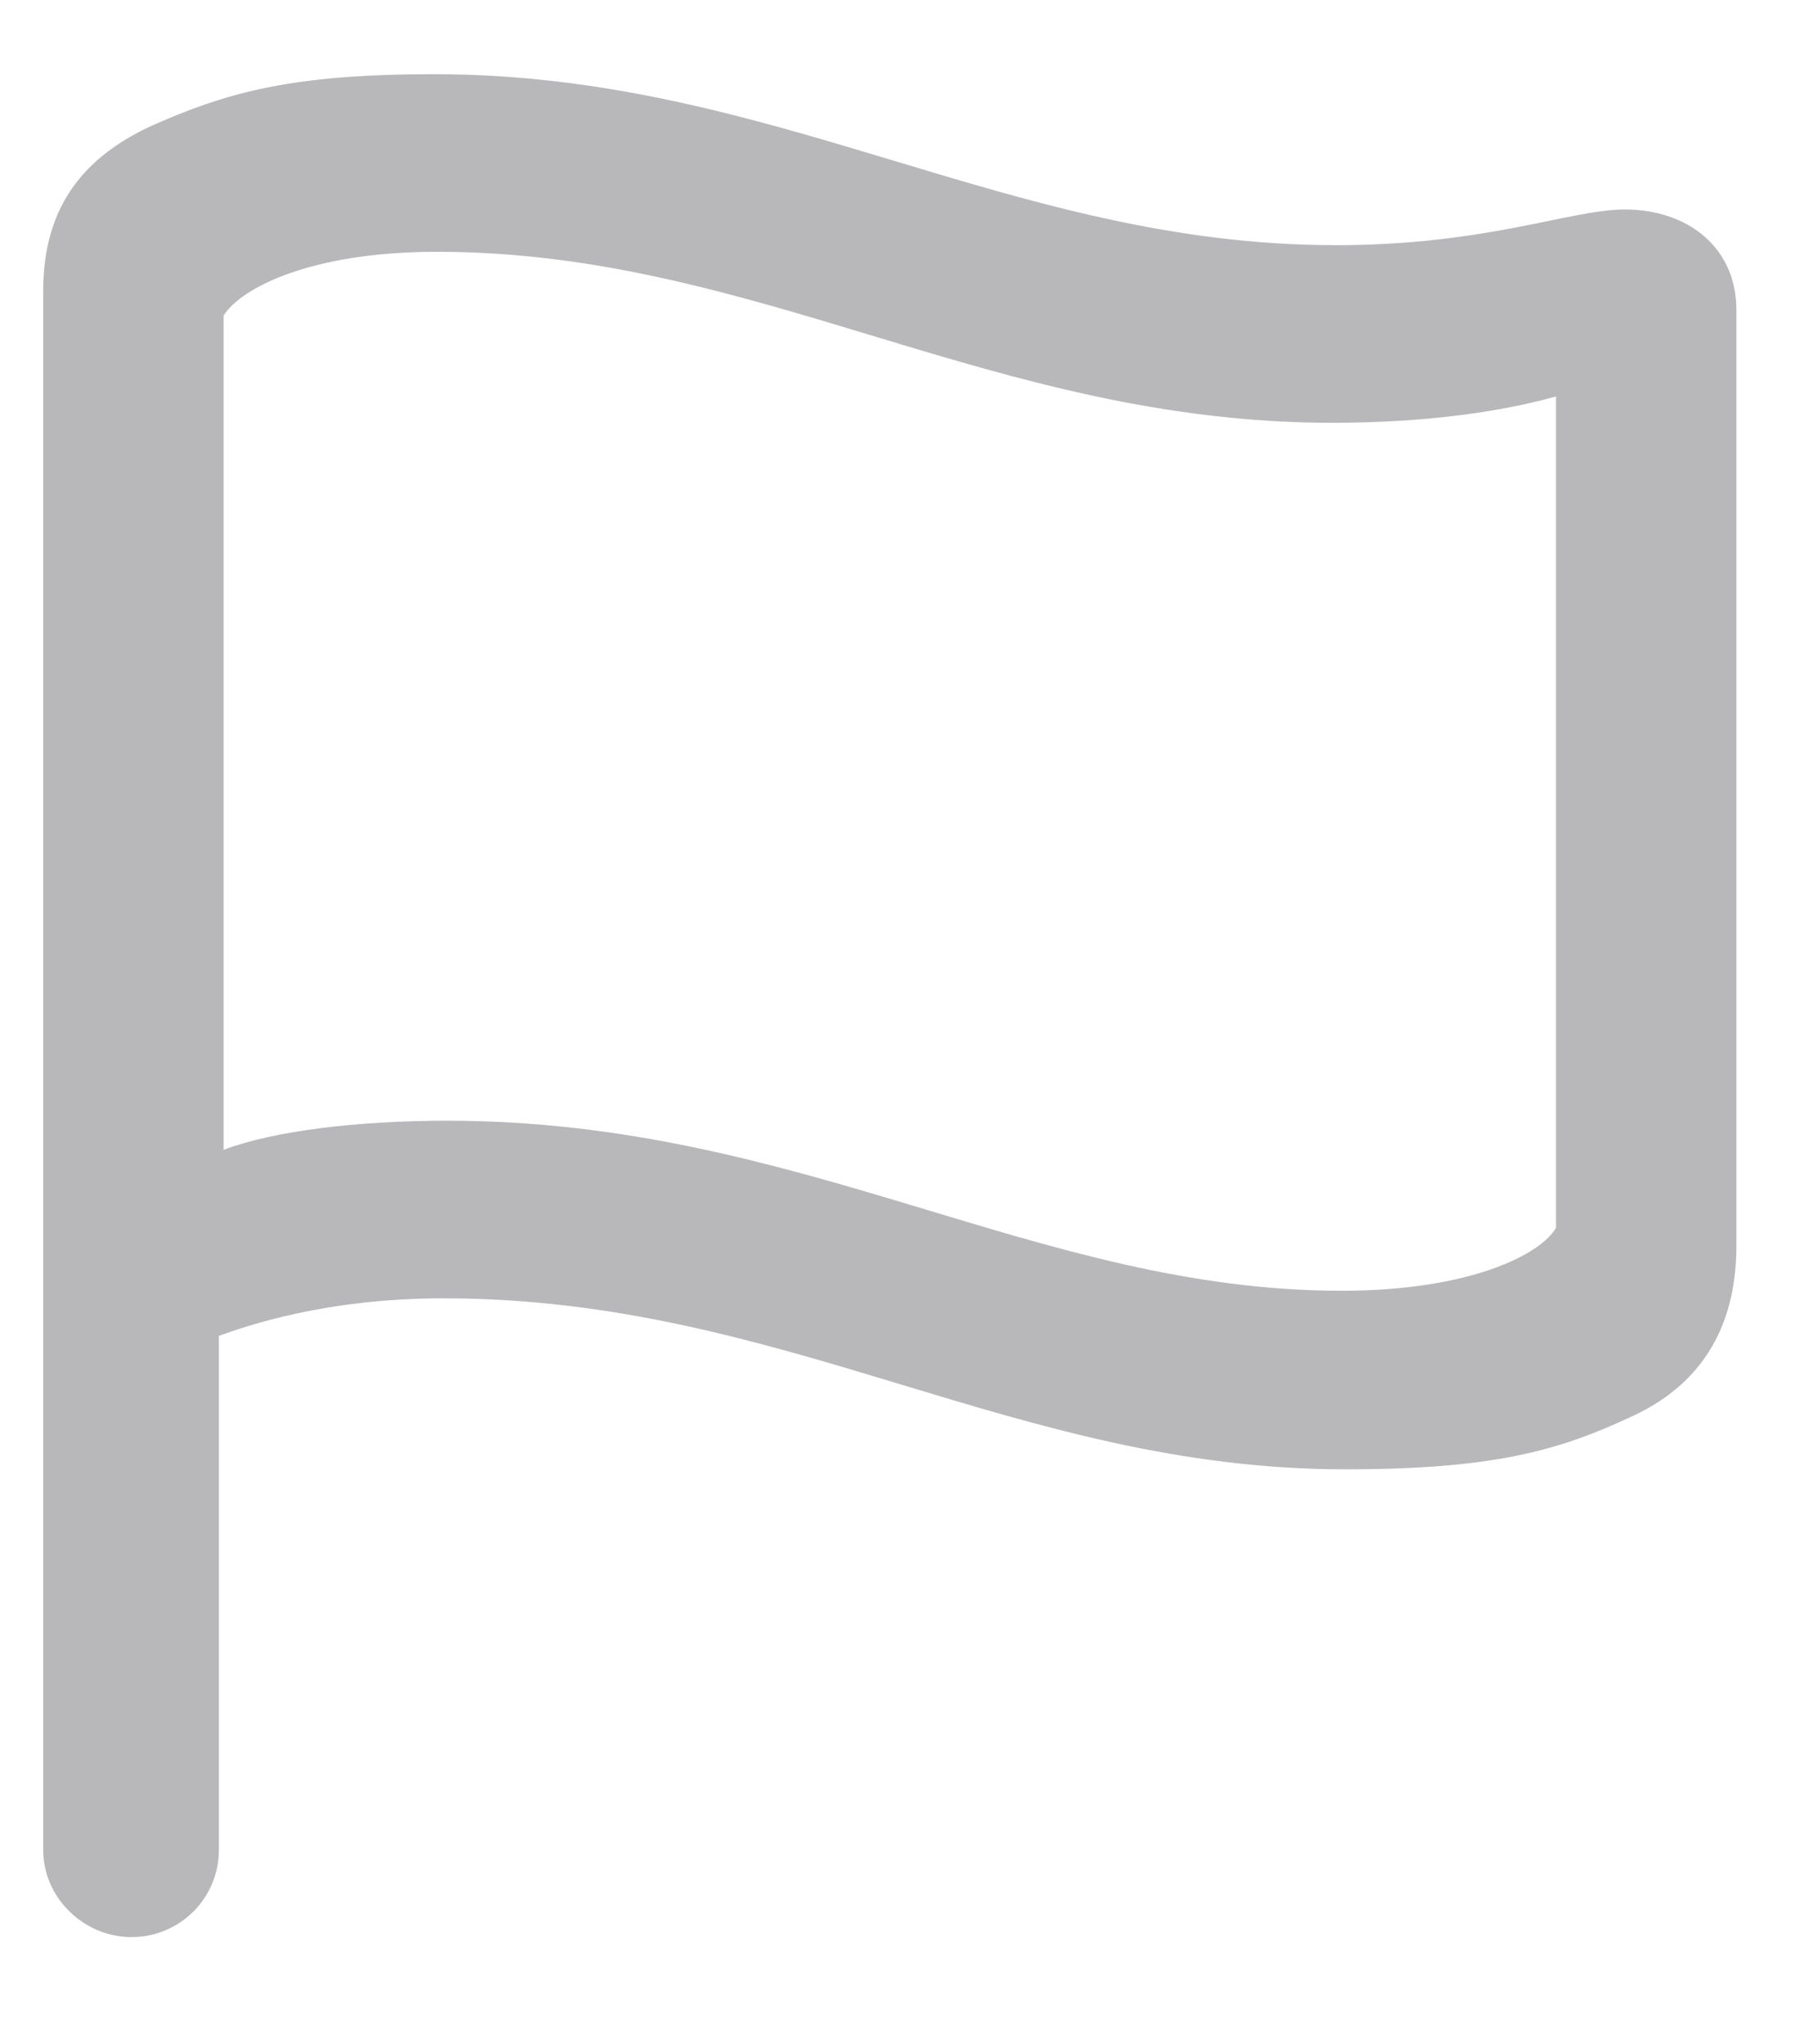
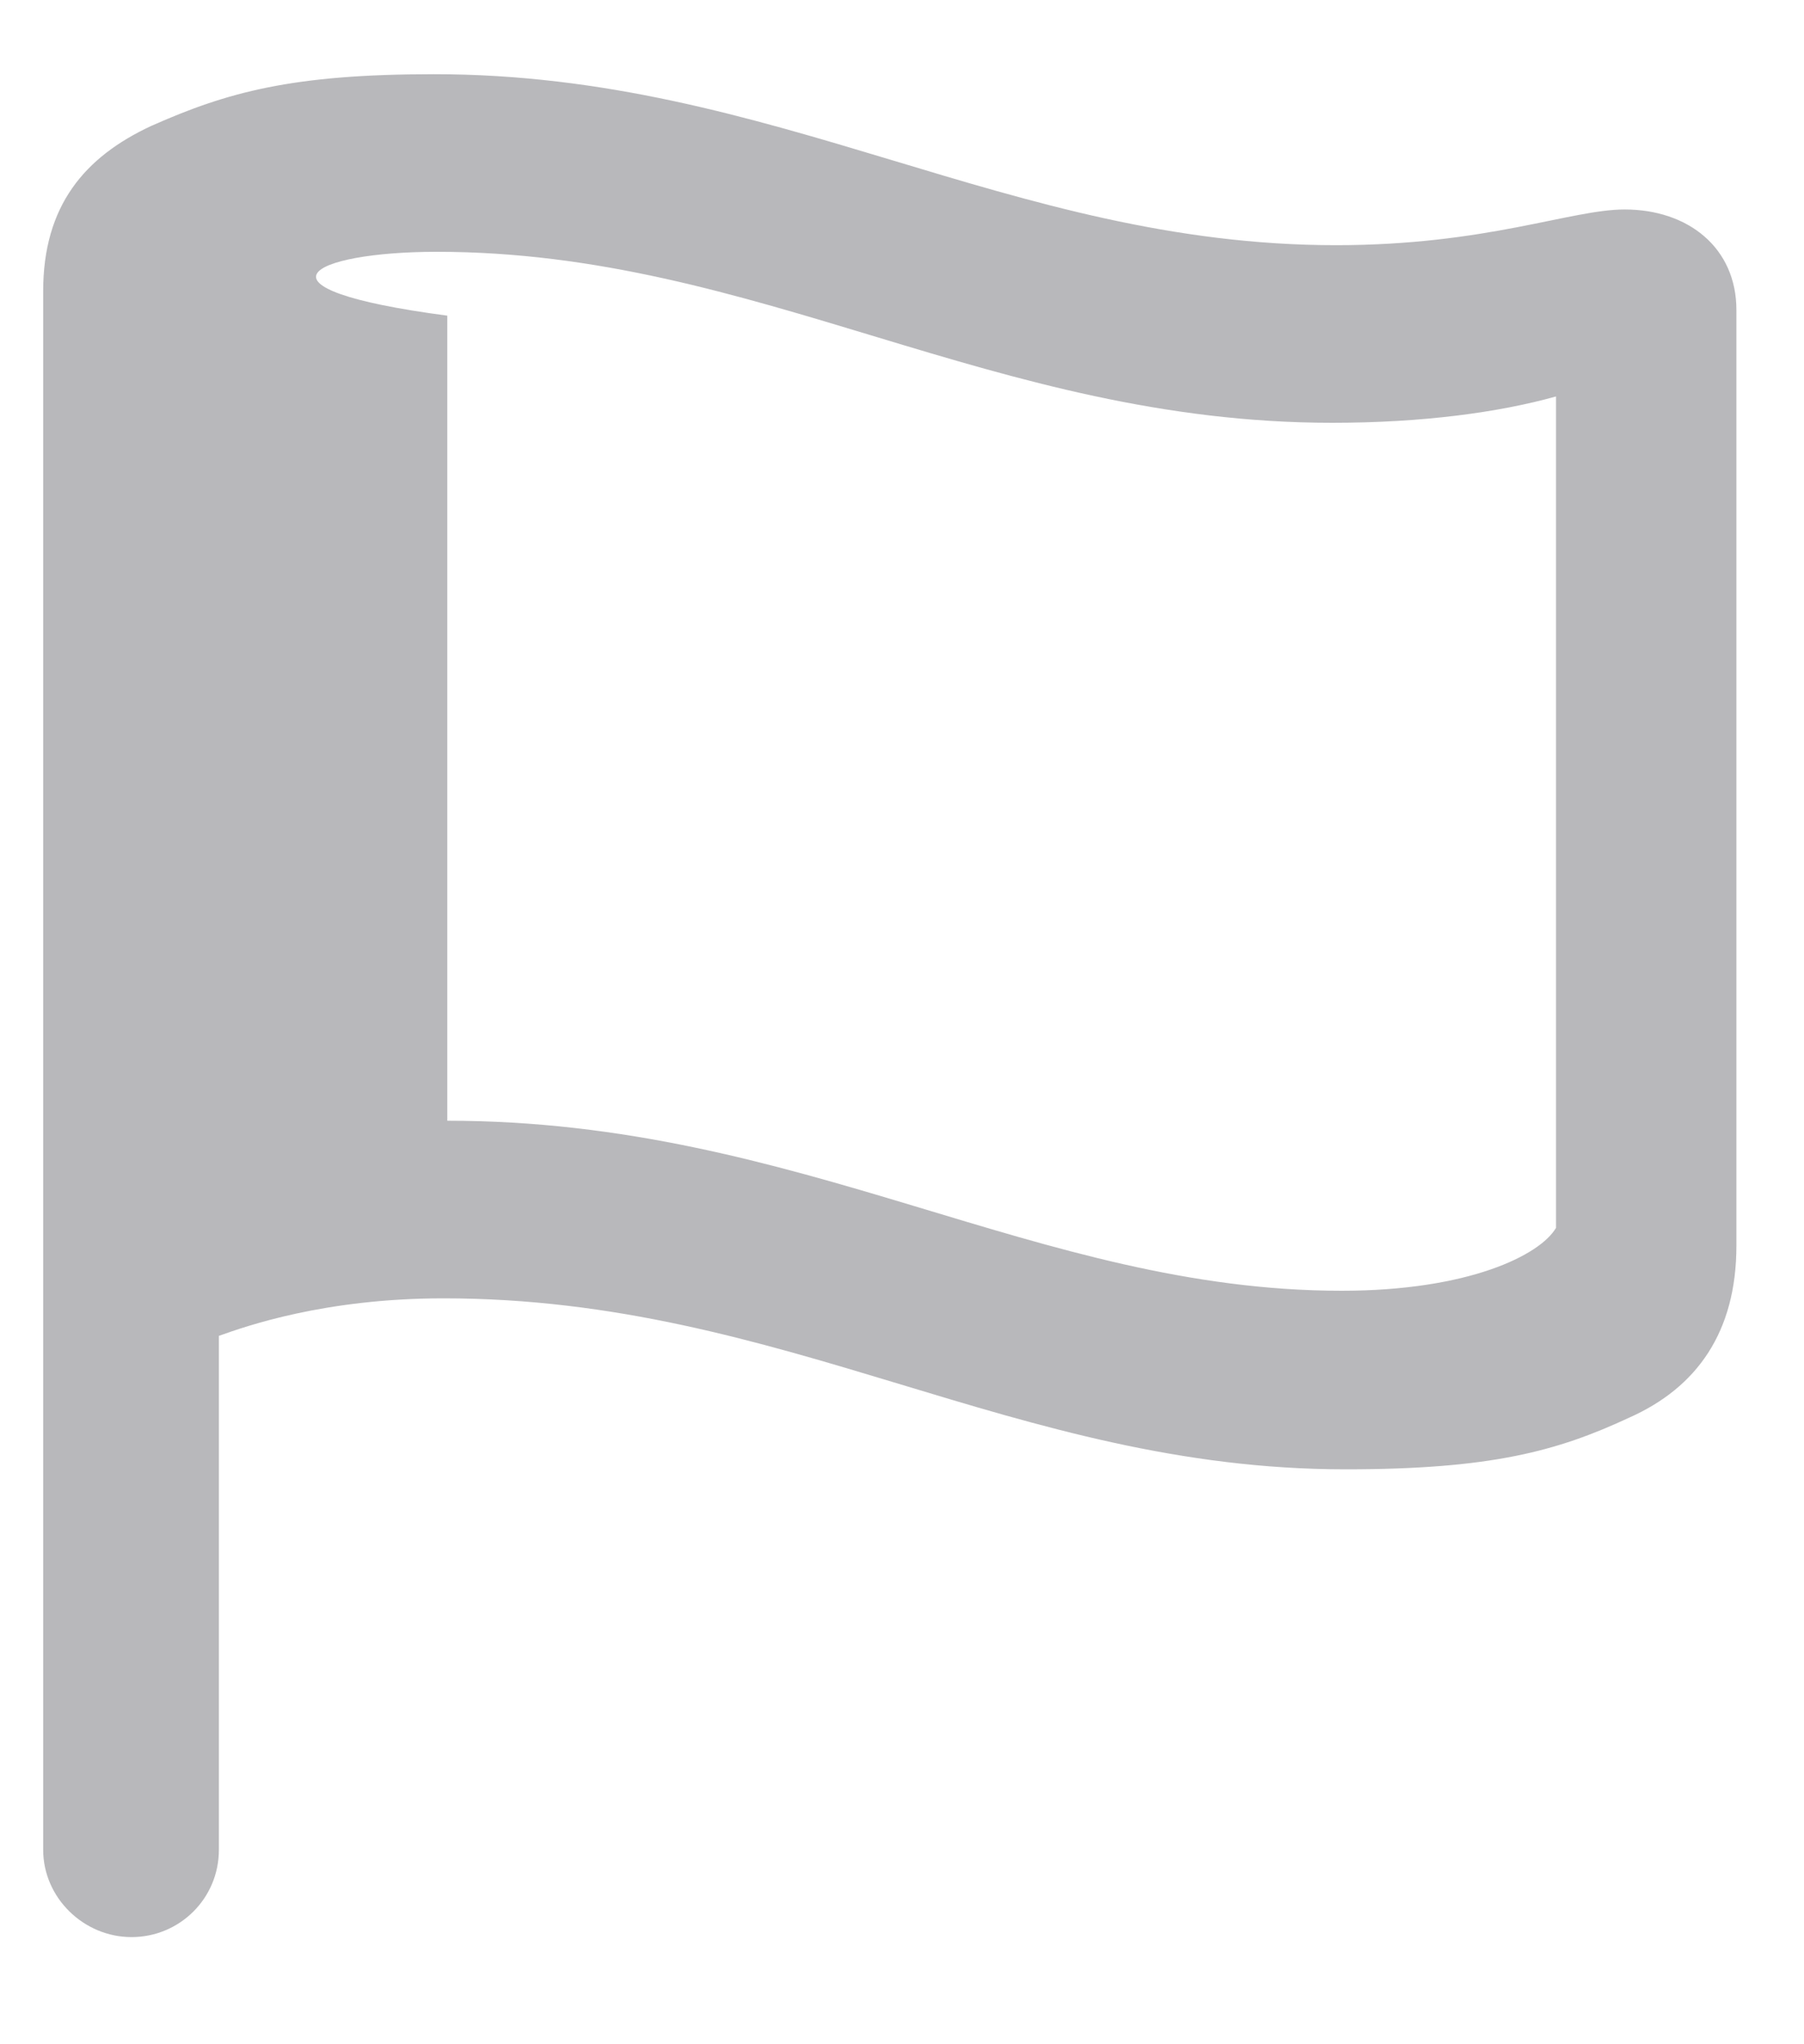
<svg xmlns="http://www.w3.org/2000/svg" width="15" height="17" viewBox="0 0 15 17" fill="none">
-   <path opacity="0.32" d="M1.094 16.109C1.492 16.109 1.82 15.789 1.82 15.383V11.109C2.039 11.031 2.695 10.797 3.688 10.797C6.531 10.797 8.438 12.219 11.188 12.219C12.391 12.219 12.945 12.07 13.547 11.789C14.109 11.539 14.438 11.078 14.438 10.359V2.578C14.438 2.062 14.039 1.742 13.508 1.742C13.062 1.742 12.359 2.039 11.109 2.039C8.391 2.039 6.445 0.617 3.609 0.617C2.43 0.617 1.891 0.766 1.258 1.047C0.703 1.305 0.359 1.711 0.359 2.422V15.383C0.359 15.781 0.695 16.109 1.094 16.109ZM11.156 10.734C8.625 10.734 6.664 9.32 3.719 9.32C2.961 9.32 2.273 9.406 1.859 9.562V2.625C2 2.398 2.578 2.094 3.633 2.094C6.297 2.094 8.258 3.516 11.078 3.516C11.828 3.516 12.461 3.43 12.938 3.297V10.211C12.805 10.438 12.211 10.734 11.156 10.734Z" fill="#22222A" />
+   <path opacity="0.32" d="M1.094 16.109C1.492 16.109 1.82 15.789 1.82 15.383V11.109C2.039 11.031 2.695 10.797 3.688 10.797C6.531 10.797 8.438 12.219 11.188 12.219C12.391 12.219 12.945 12.07 13.547 11.789C14.109 11.539 14.438 11.078 14.438 10.359V2.578C14.438 2.062 14.039 1.742 13.508 1.742C13.062 1.742 12.359 2.039 11.109 2.039C8.391 2.039 6.445 0.617 3.609 0.617C2.43 0.617 1.891 0.766 1.258 1.047C0.703 1.305 0.359 1.711 0.359 2.422V15.383C0.359 15.781 0.695 16.109 1.094 16.109ZM11.156 10.734C8.625 10.734 6.664 9.32 3.719 9.32V2.625C2 2.398 2.578 2.094 3.633 2.094C6.297 2.094 8.258 3.516 11.078 3.516C11.828 3.516 12.461 3.43 12.938 3.297V10.211C12.805 10.438 12.211 10.734 11.156 10.734Z" fill="#22222A" />
</svg>